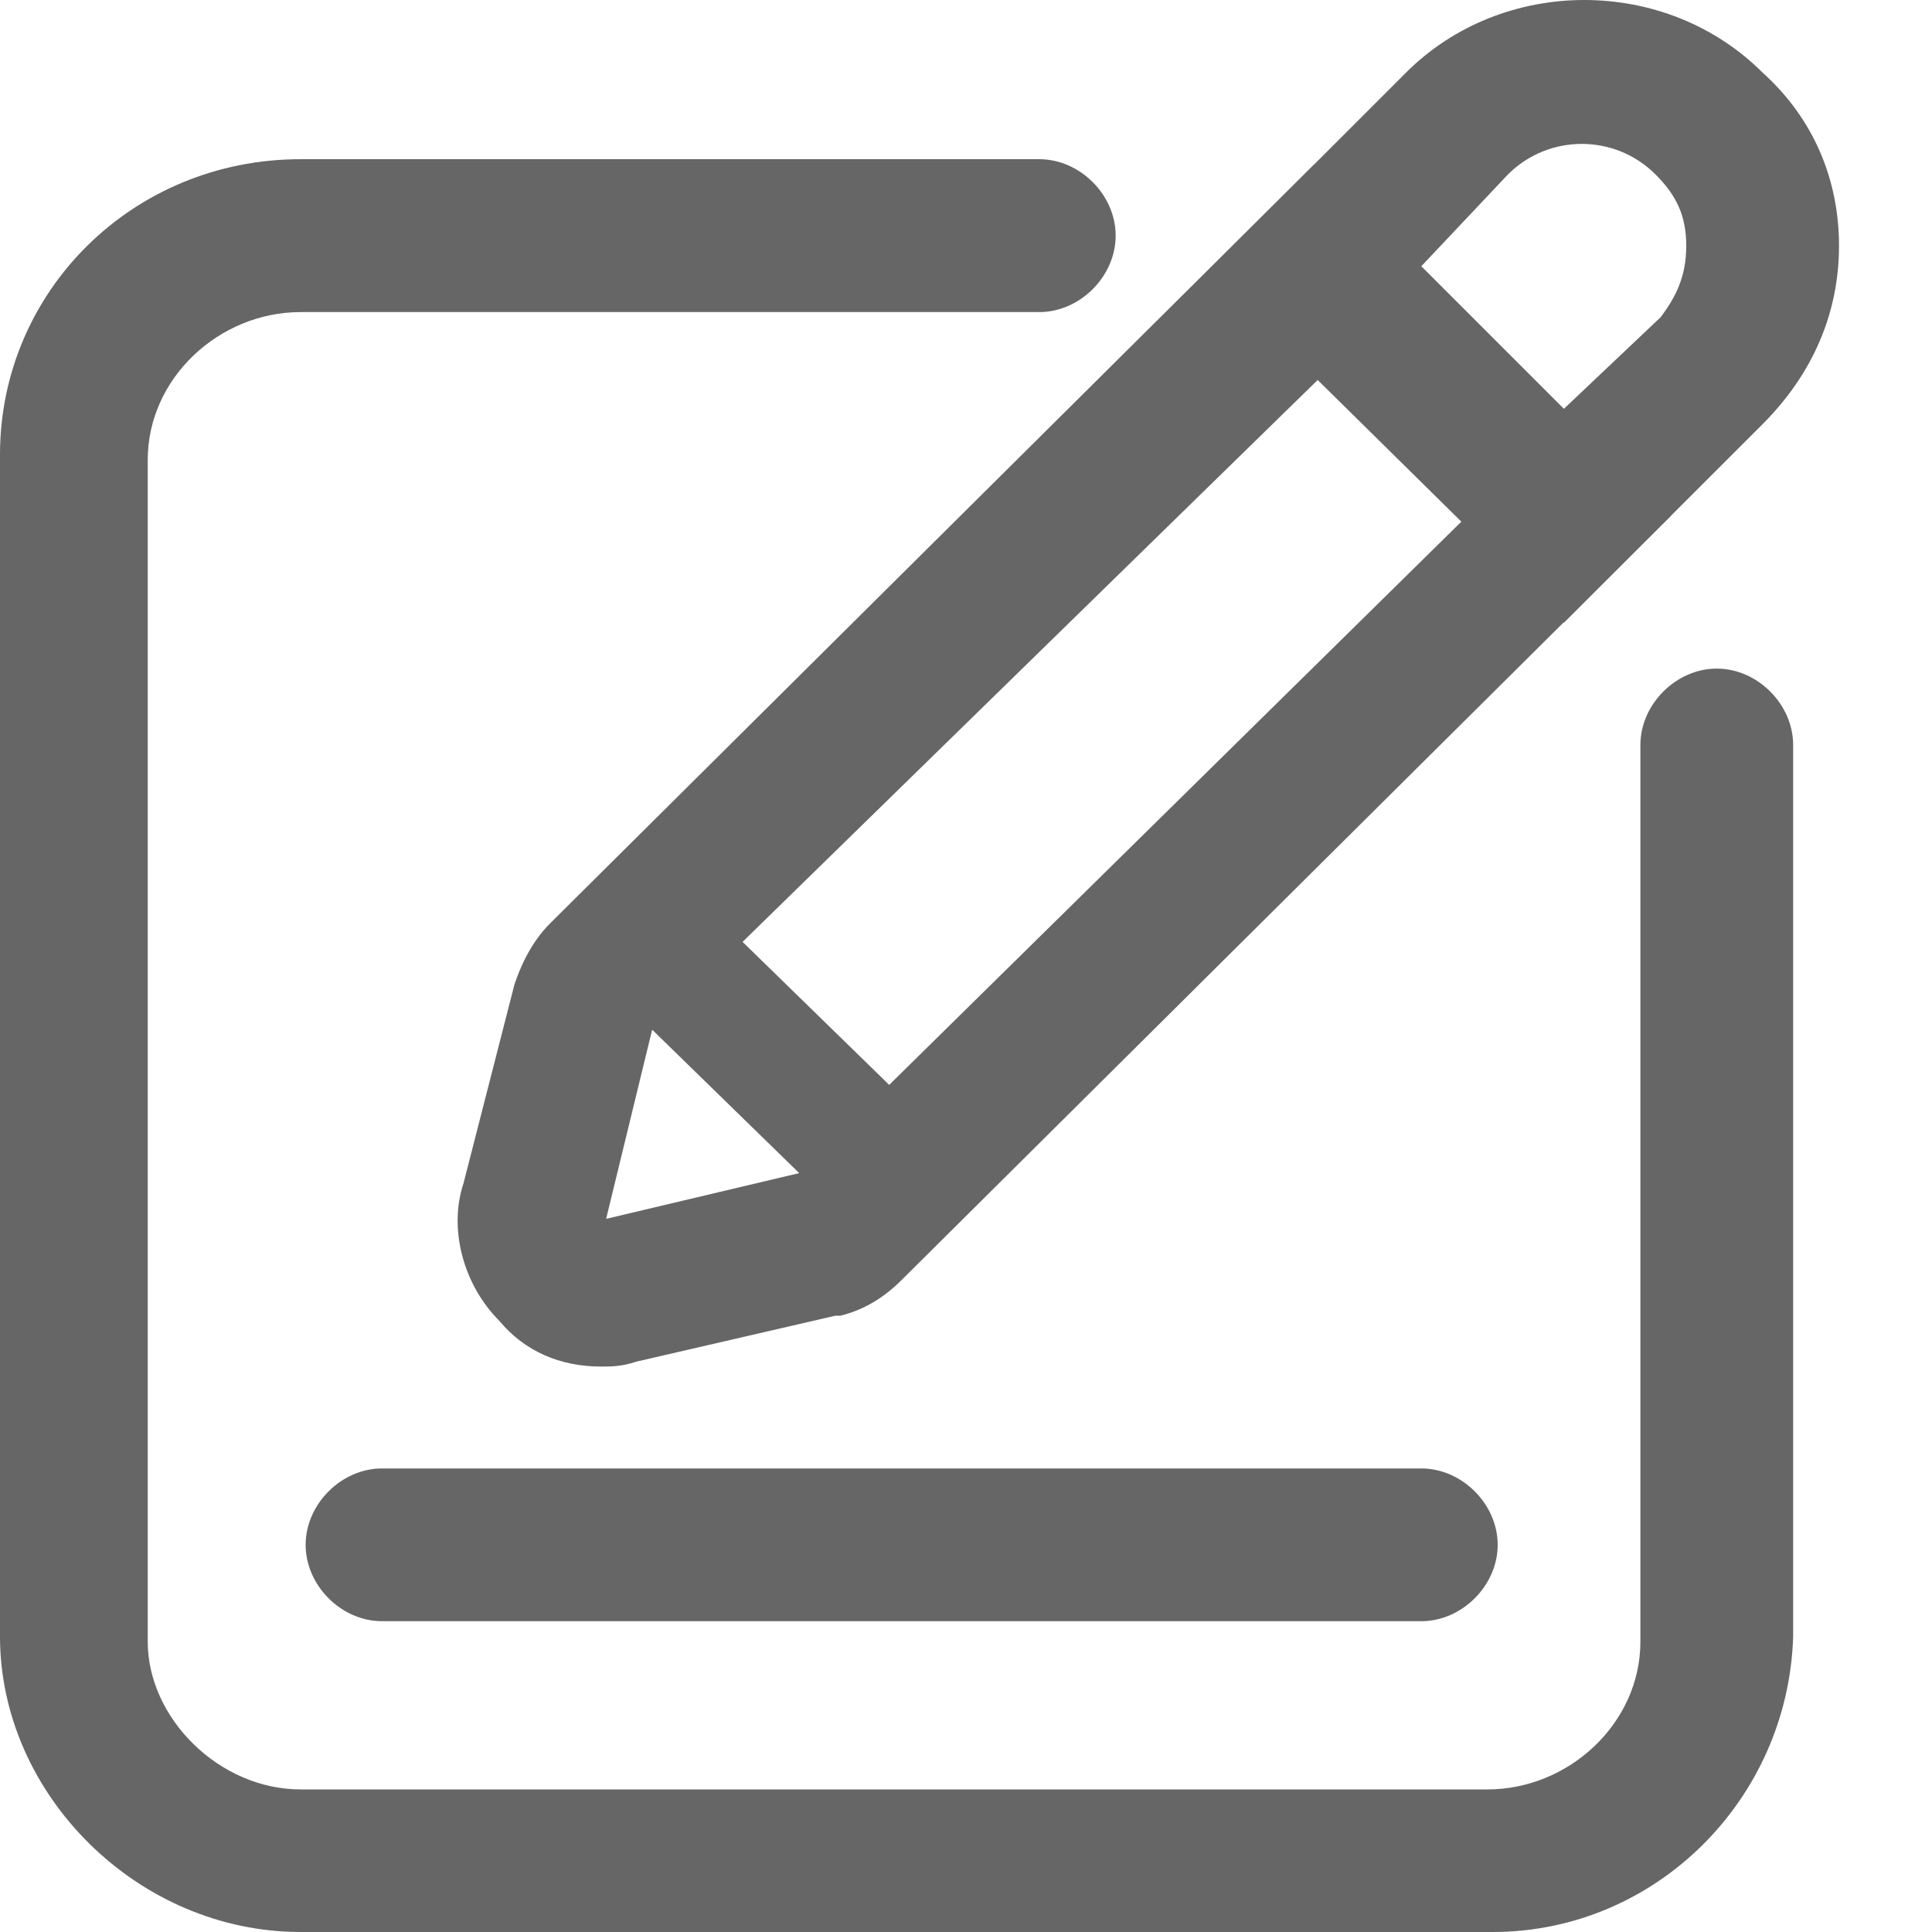
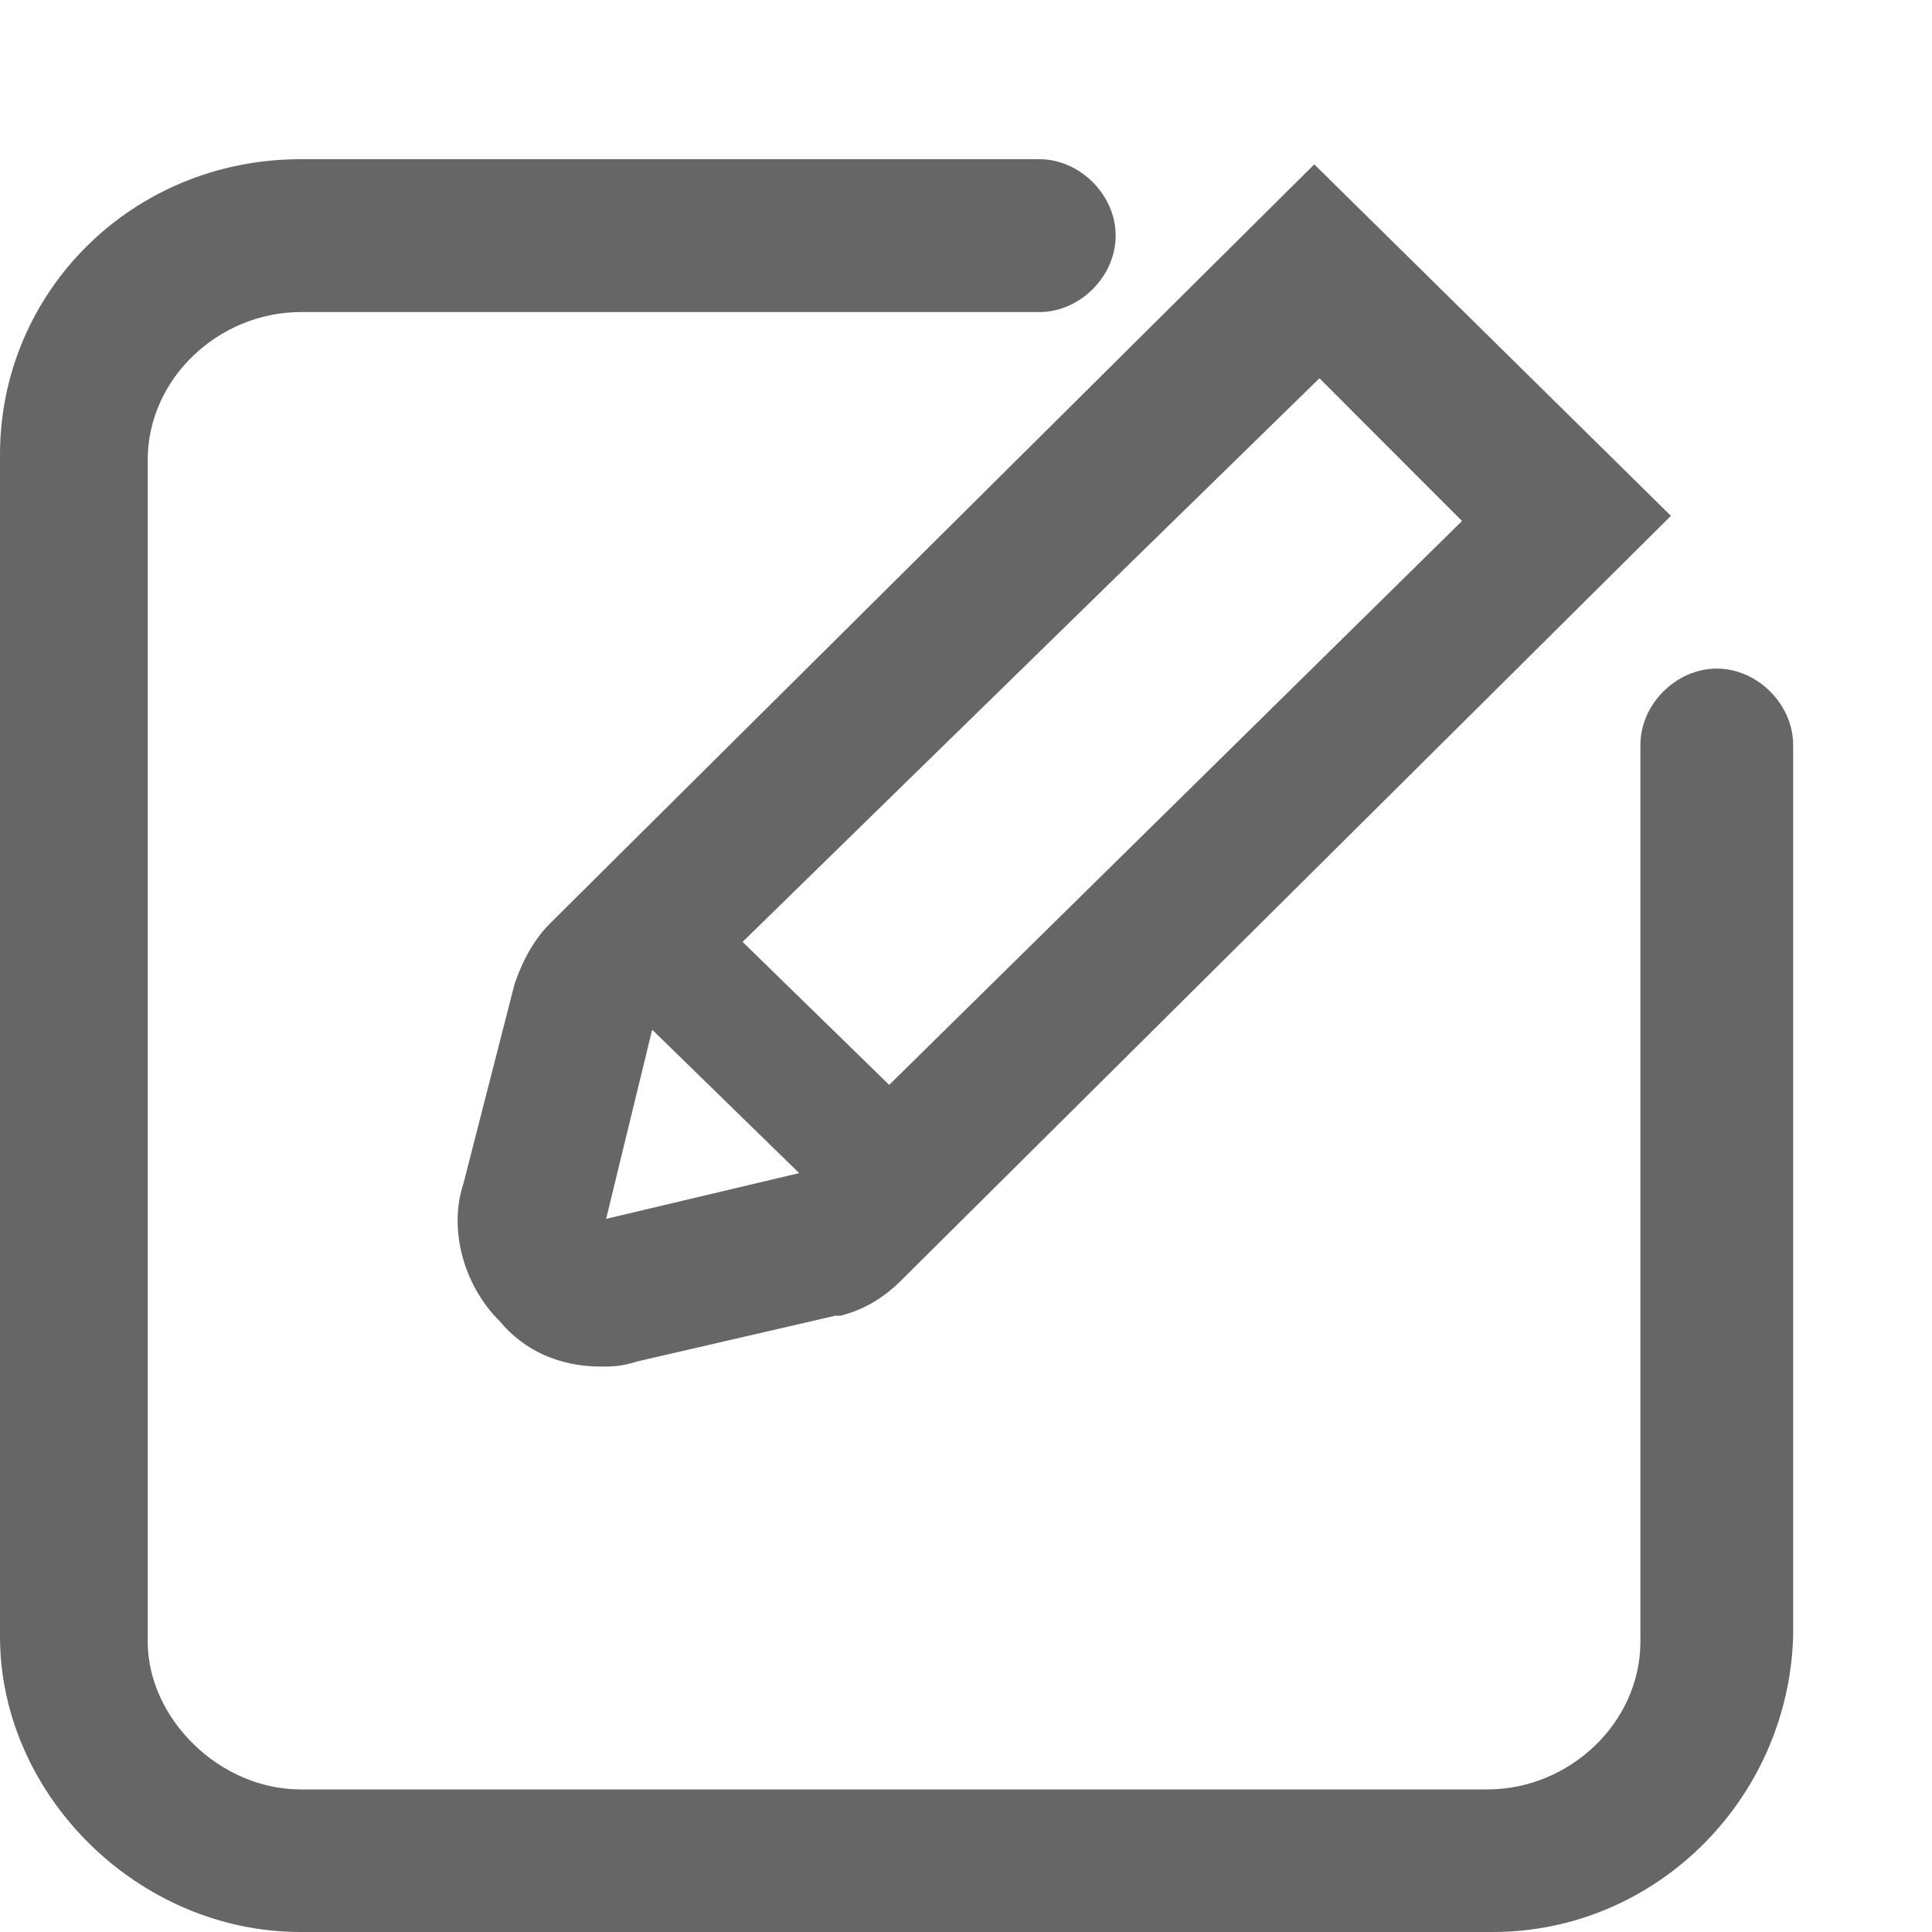
<svg xmlns="http://www.w3.org/2000/svg" version="1.1" width="15px" height="15px" viewBox="0 0 15.0 15.0">
  <defs>
    <clipPath id="i0">
      <path d="M1920,0 L1920,3463 L0,3463 L0,0 L1920,0 Z" />
    </clipPath>
    <clipPath id="i1">
      <path d="M8.069,0 C8.385,0 8.662,0.277 8.662,0.593 C8.662,0.91 8.385,1.187 8.069,1.187 L2.334,1.187 C1.701,1.187 1.147,1.701 1.147,2.334 L1.147,11.51 C1.147,12.103 1.701,12.657 2.334,12.657 L11.549,12.657 C12.182,12.657 12.736,12.142 12.736,11.51 L12.736,4.548 C12.736,4.232 13.013,3.955 13.329,3.955 C13.645,3.955 13.922,4.232 13.922,4.548 L13.922,11.47 C13.883,12.736 12.854,13.764 11.589,13.764 L2.334,13.764 C1.068,13.764 0,12.696 0,11.47 L0,2.294 C0,1.028 1.028,0 2.334,0 L8.069,0 Z" />
    </clipPath>
    <clipPath id="i2">
-       <path d="M8.662,11.401 C8.978,11.401 9.255,11.678 9.255,11.994 C9.255,12.31 8.978,12.587 8.662,12.587 L0.593,12.587 C0.277,12.587 0,12.31 0,11.994 C0,11.678 0.277,11.401 0.593,11.401 L8.662,11.401 Z M11.312,0.564 C11.707,0.92 11.905,1.394 11.905,1.908 C11.905,2.423 11.707,2.897 11.312,3.293 L9.769,4.835 L7.001,2.106 L8.543,0.564 C9.295,-0.188 10.56,-0.188 11.312,0.564 Z M9.334,1.355 L8.662,2.067 L9.769,3.174 L10.521,2.462 C10.639,2.304 10.719,2.146 10.719,1.908 C10.719,1.671 10.639,1.513 10.481,1.355 C10.165,1.038 9.651,1.038 9.334,1.355 Z" />
-     </clipPath>
+       </clipPath>
    <clipPath id="i3">
      <path d="M6.651,0 L9.42,2.729 L3.447,8.662 C3.289,8.82 3.131,8.899 2.973,8.939 L2.933,8.939 L1.391,9.295 C1.272,9.334 1.193,9.334 1.114,9.334 C0.797,9.334 0.52,9.216 0.323,8.978 C0.046,8.701 -0.073,8.266 0.046,7.91 L0.441,6.368 C0.481,6.249 0.56,6.051 0.718,5.893 L6.651,0 Z M6.691,1.661 L1.509,6.724 L1.153,8.187 L2.656,7.831 L7.798,2.769 L6.691,1.661 Z" />
    </clipPath>
    <clipPath id="i4">
      <path d="M0.712,0 L2.294,1.543 L1.582,2.215 L0,0.672 L0.712,0 Z" />
    </clipPath>
  </defs>
  <g transform="translate(-433.0 -903.0)">
    <g clip-path="url(#i0)">
      <g transform="translate(160.0 715.0)">
        <g transform="translate(273.0 188)">
          <g transform="translate(0.0 1.236)">
            <g clip-path="url(#i1)">
              <polygon points="0,0 13.922,0 13.922,13.764 0,13.764 0,0" stroke="none" fill="#666666" />
            </g>
          </g>
          <g transform="translate(2.373 0.0)">
            <g clip-path="url(#i2)">
              <polygon points="0,-1.11022302e-16 11.905,-1.11022302e-16 11.905,12.587 0,12.587 0,-1.11022302e-16" stroke="none" fill="#666666" />
            </g>
          </g>
          <g transform="translate(3.553 1.276)">
            <g clip-path="url(#i3)">
              <polygon points="-5.55111512e-17,0 9.42,0 9.42,9.334 -5.55111512e-17,9.334 -5.55111512e-17,0" stroke="none" fill="#666666" />
            </g>
          </g>
          <g transform="translate(4.825 7.09)">
            <g clip-path="url(#i4)">
              <polygon points="0,0 2.294,0 2.294,2.215 0,2.215 0,0" stroke="none" fill="#666666" />
            </g>
          </g>
        </g>
      </g>
    </g>
  </g>
</svg>